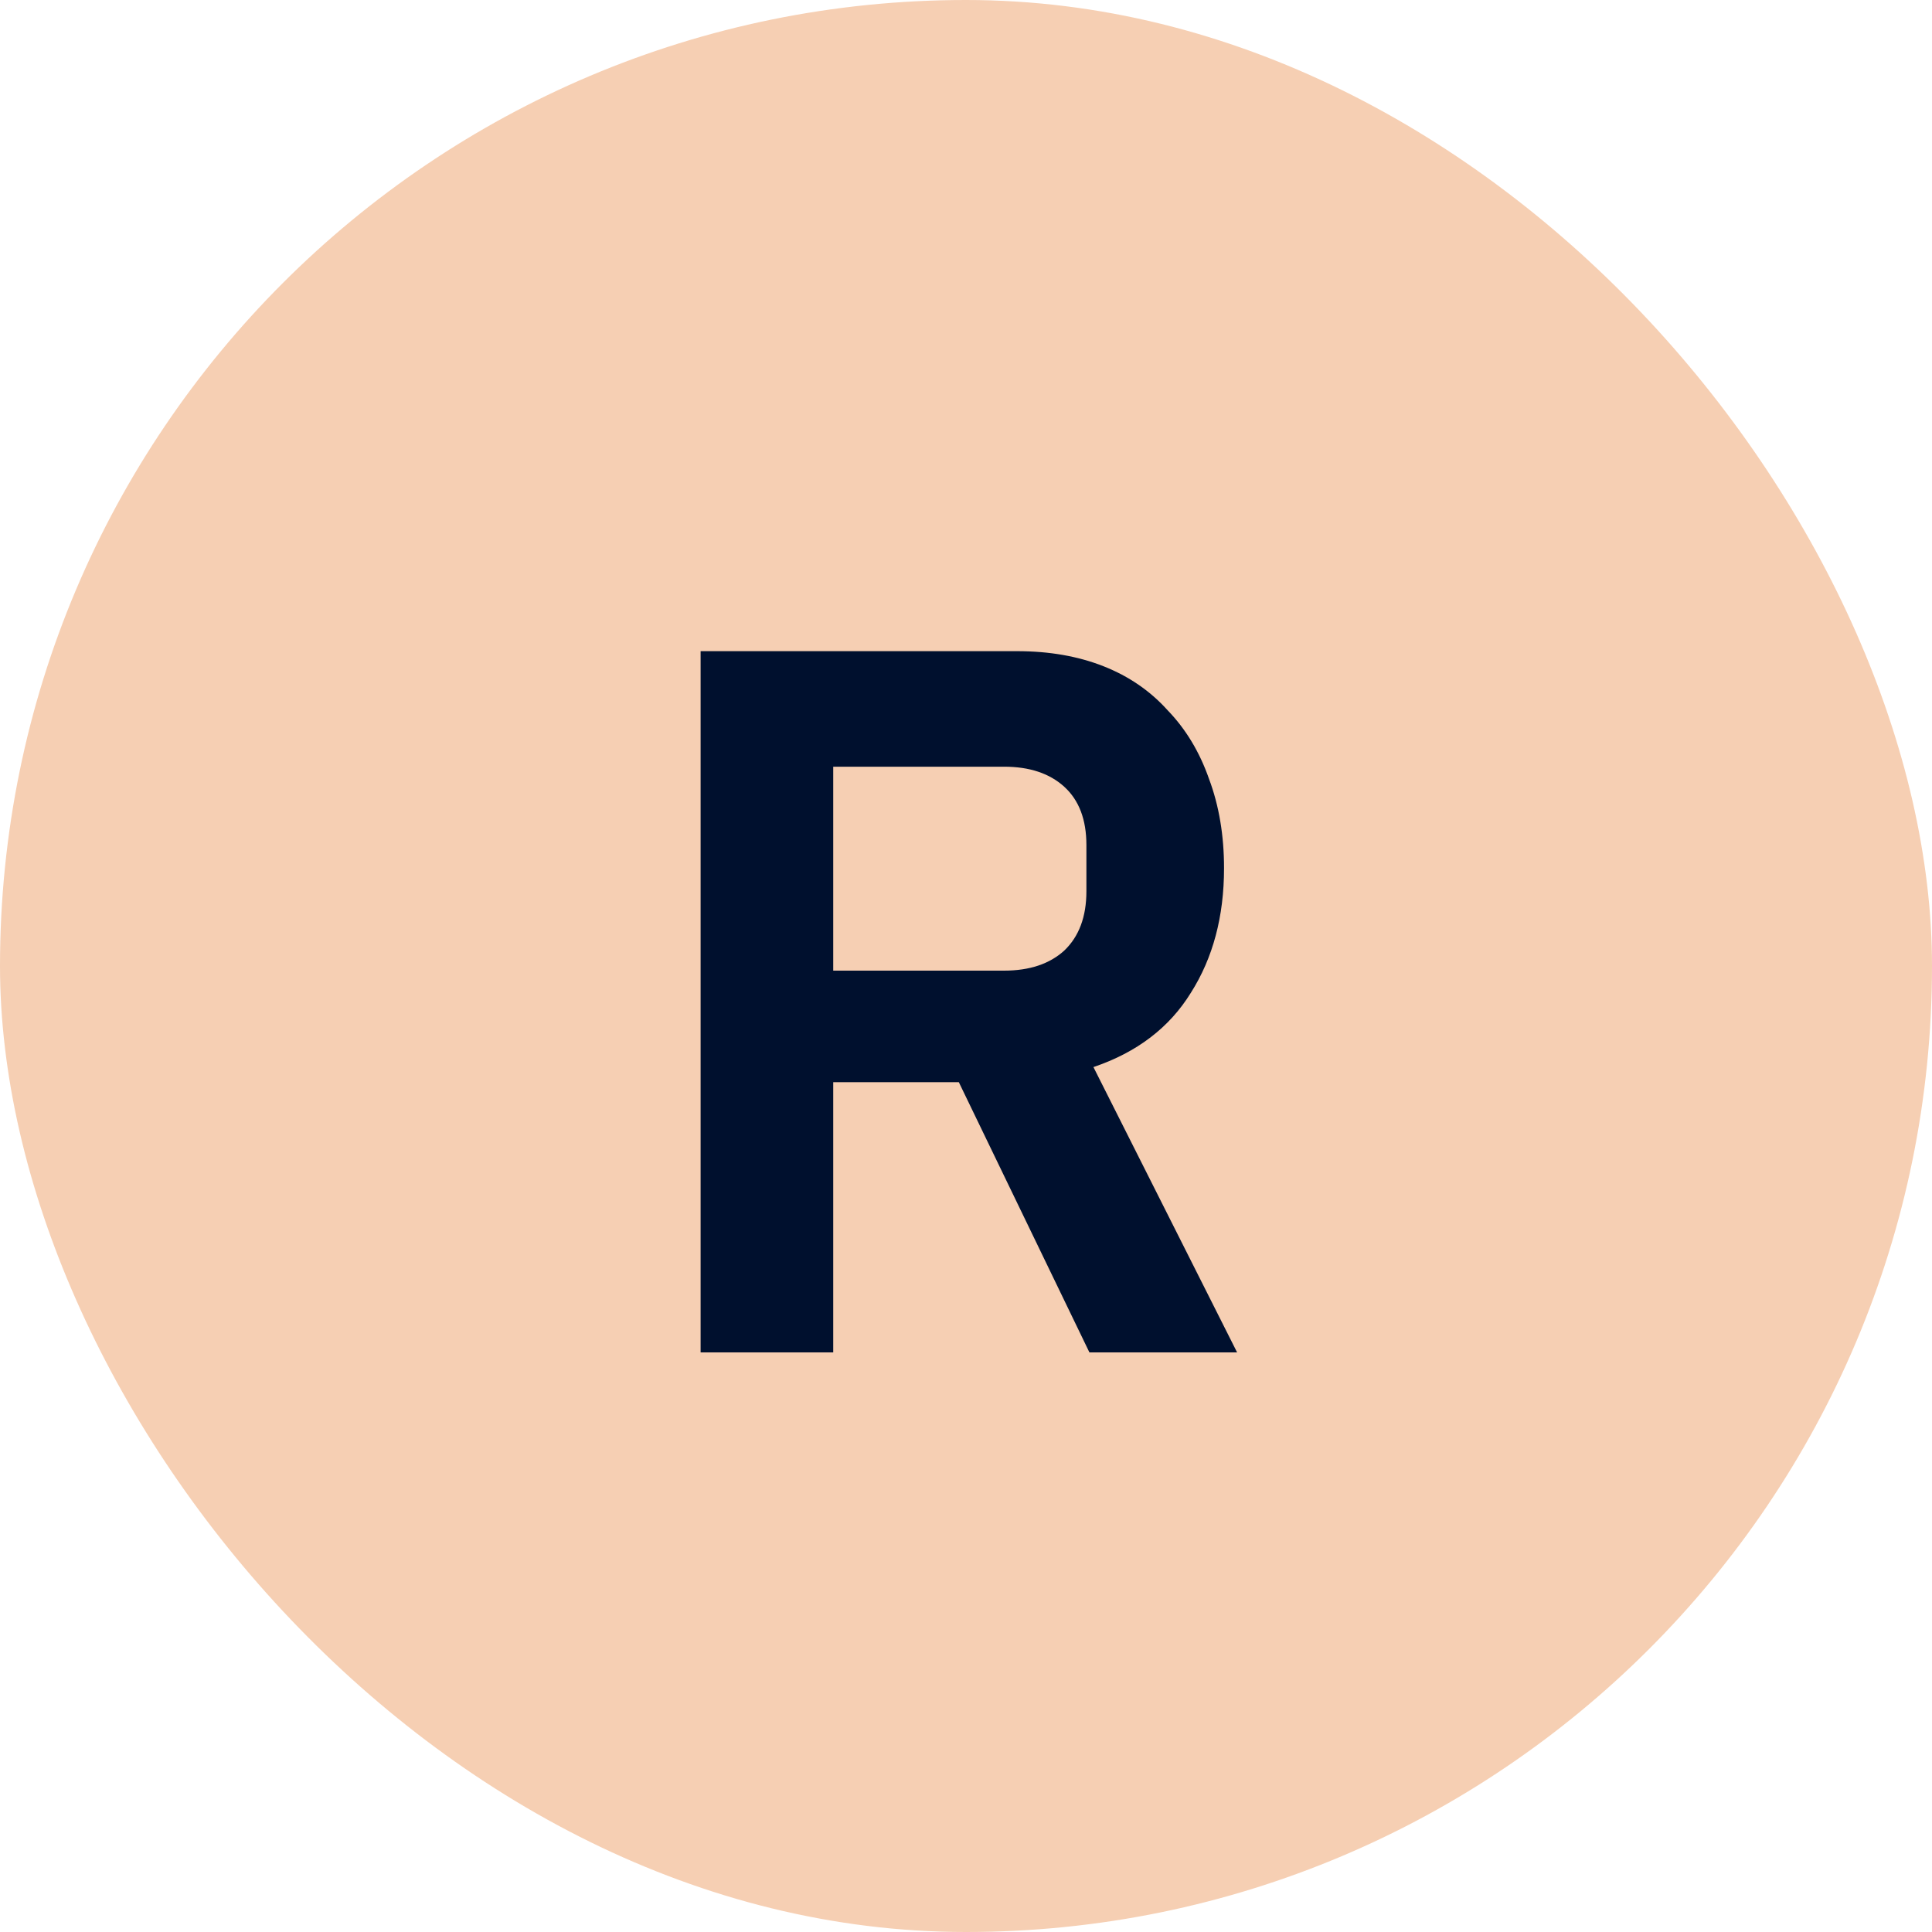
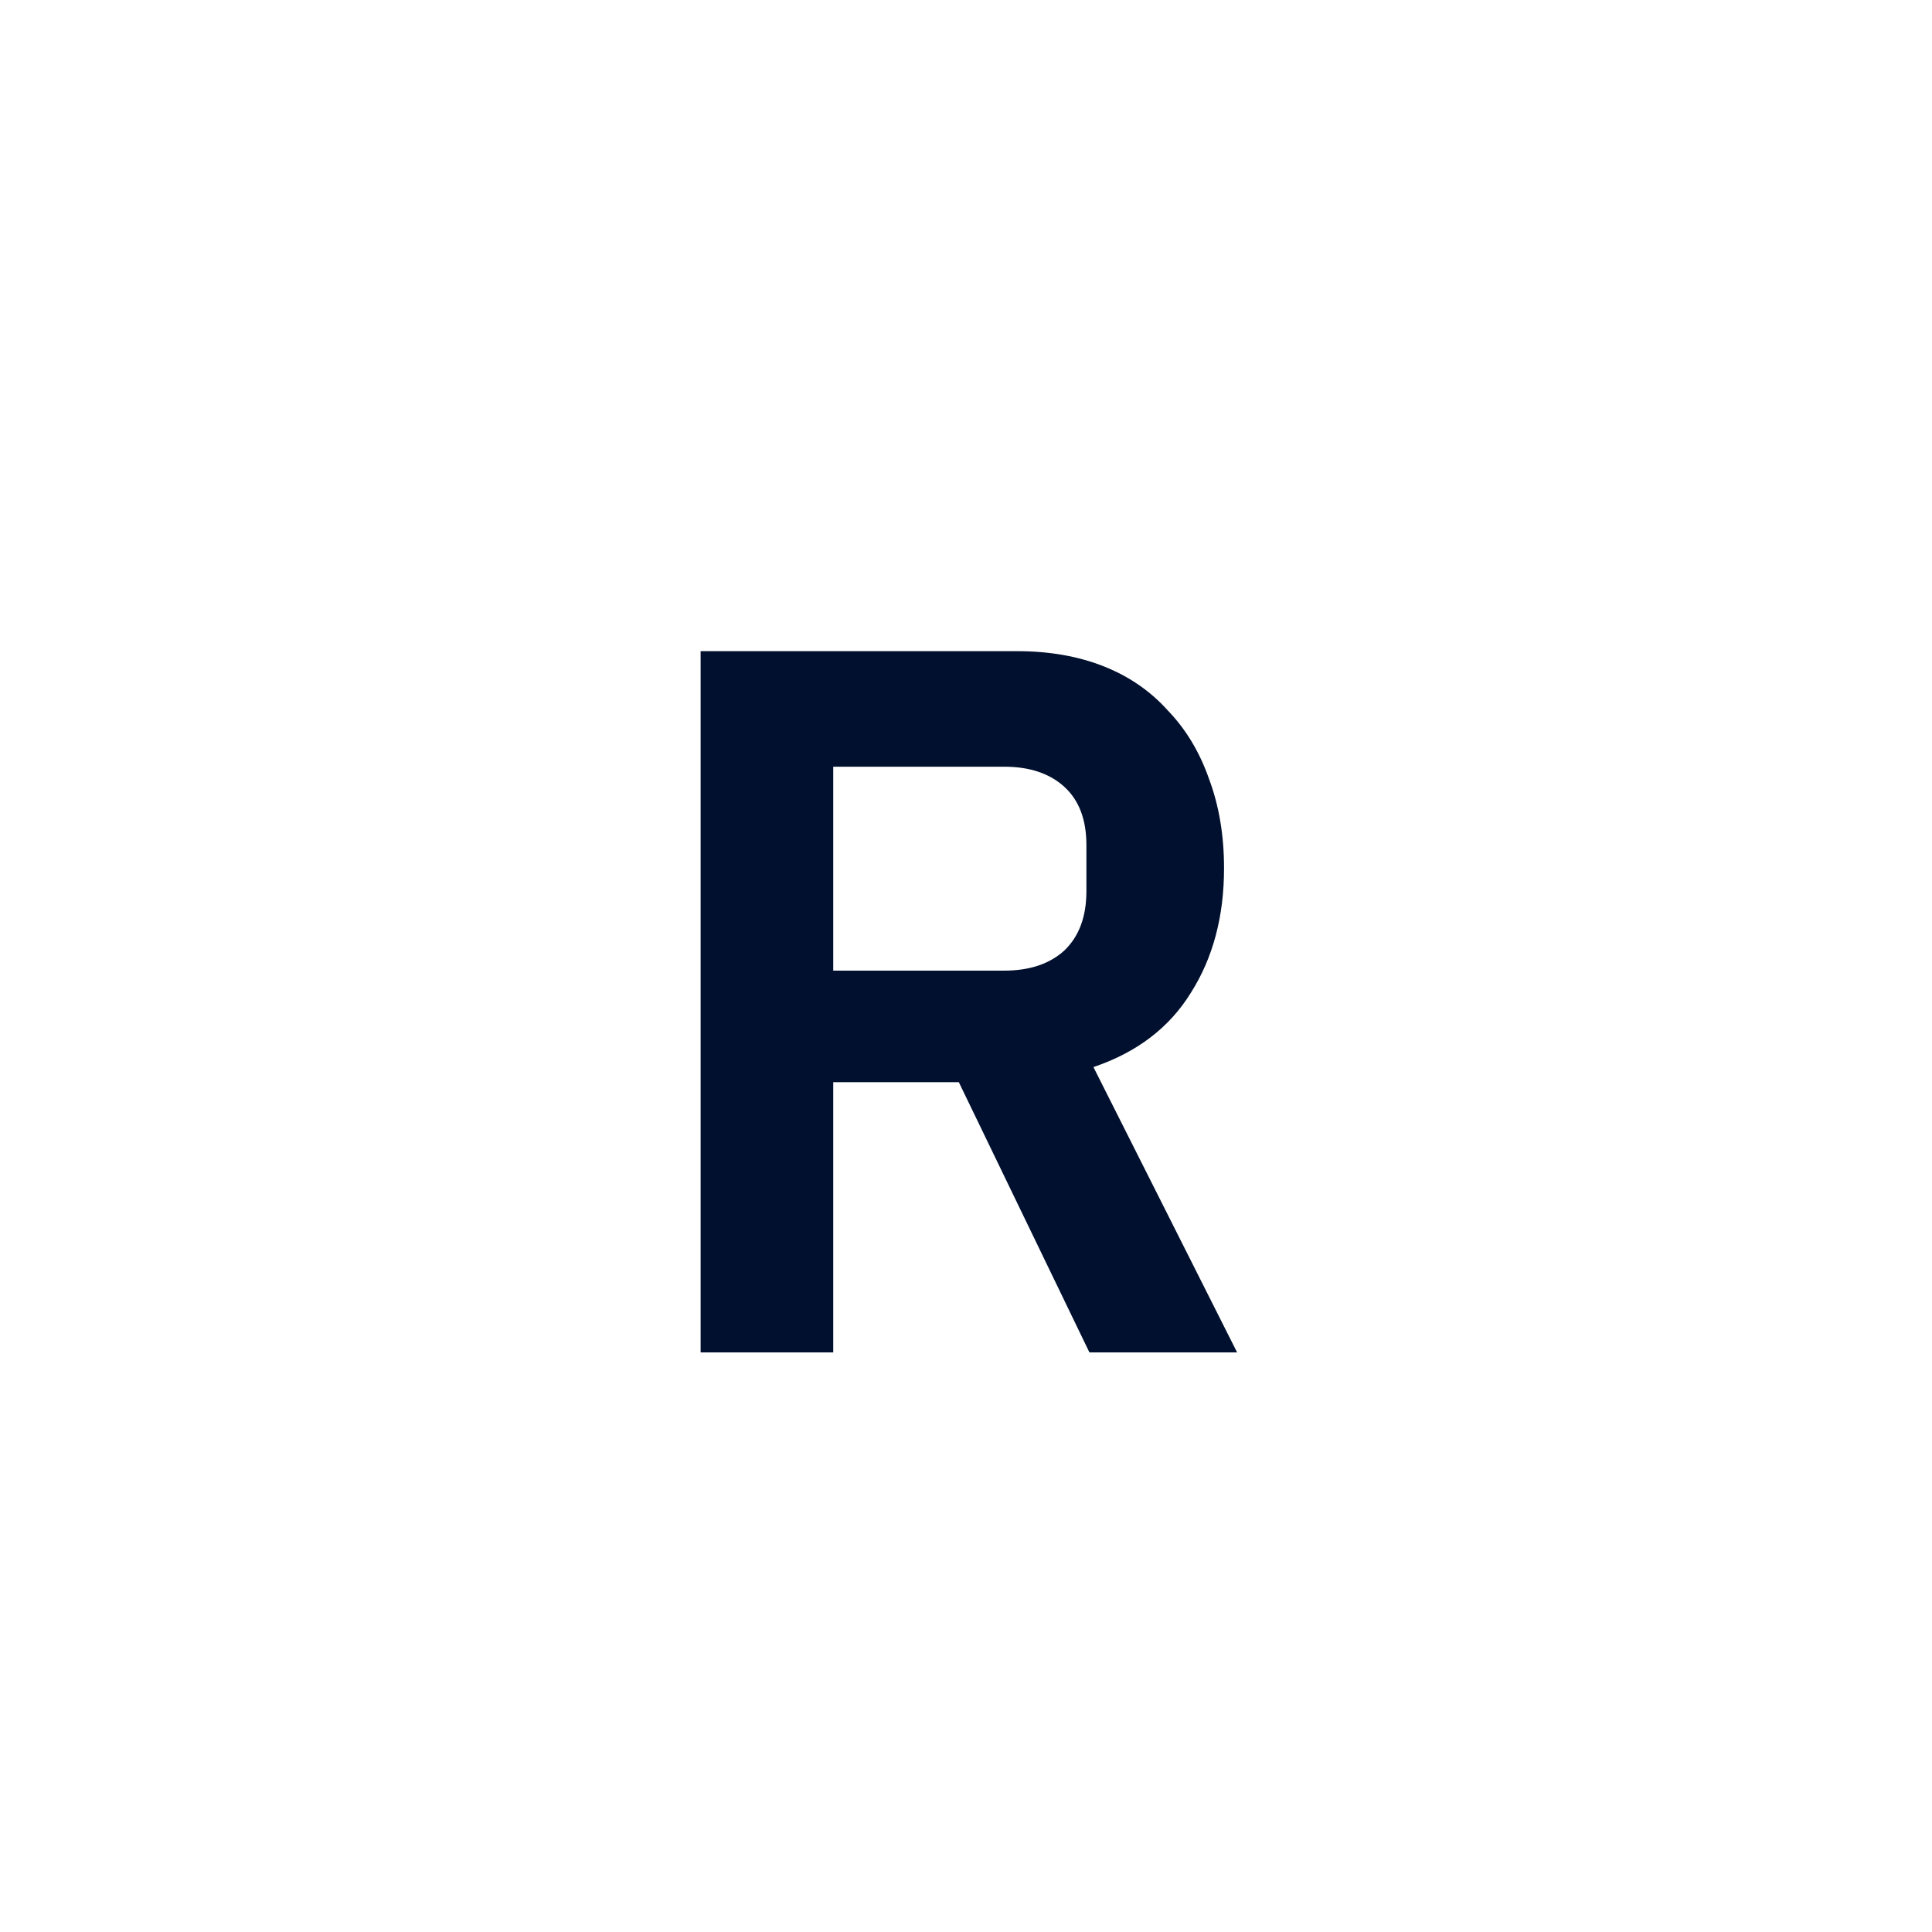
<svg xmlns="http://www.w3.org/2000/svg" width="50" height="50" viewBox="0 0 50 50" fill="none">
-   <rect width="50" height="50" rx="25" fill="#F6CFB3" />
  <path d="M21.564 35H18.132V16.852H26.322C27.154 16.852 27.899 16.982 28.558 17.242C29.217 17.502 29.771 17.883 30.222 18.386C30.69 18.871 31.045 19.461 31.288 20.154C31.548 20.847 31.678 21.619 31.678 22.468C31.678 23.716 31.392 24.791 30.82 25.692C30.265 26.593 29.425 27.235 28.298 27.616L32.016 35H28.194L24.814 28.006H21.564V35ZM25.984 25.12C26.643 25.12 27.163 24.947 27.544 24.6C27.925 24.236 28.116 23.725 28.116 23.066V21.87C28.116 21.211 27.925 20.709 27.544 20.362C27.163 20.015 26.643 19.842 25.984 19.842H21.564V25.12H25.984Z" fill="#00102E" />
</svg>